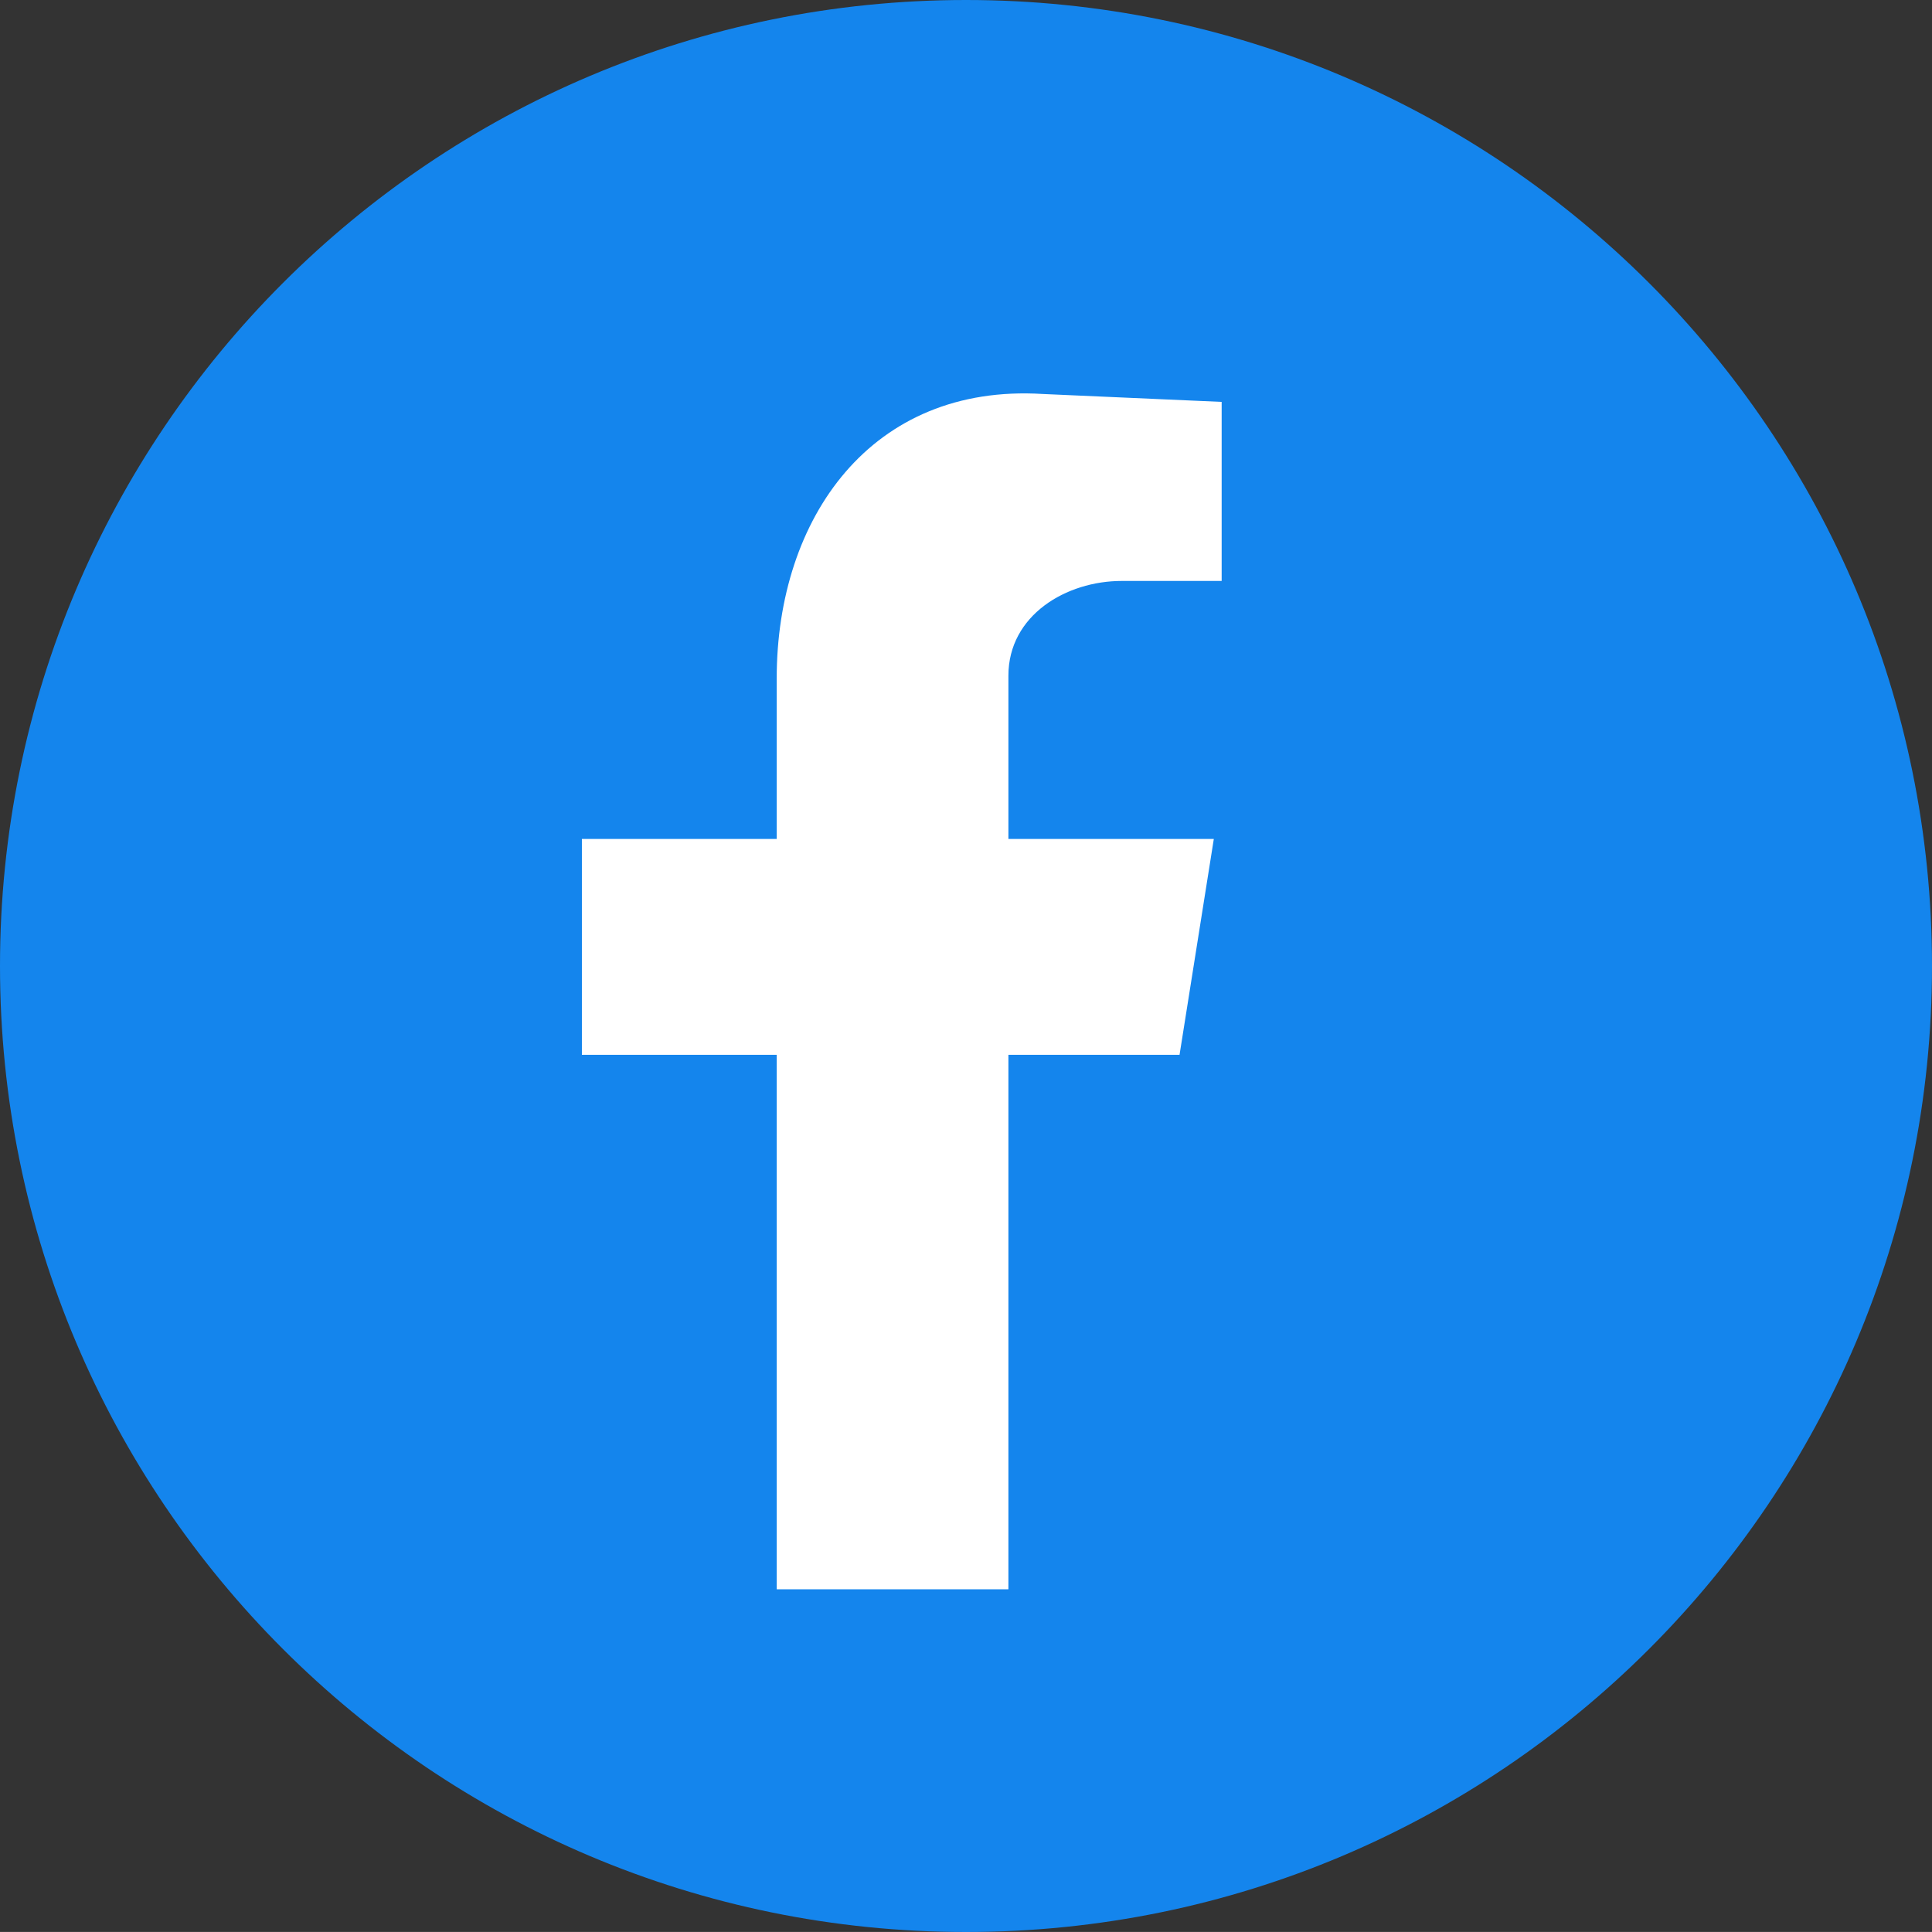
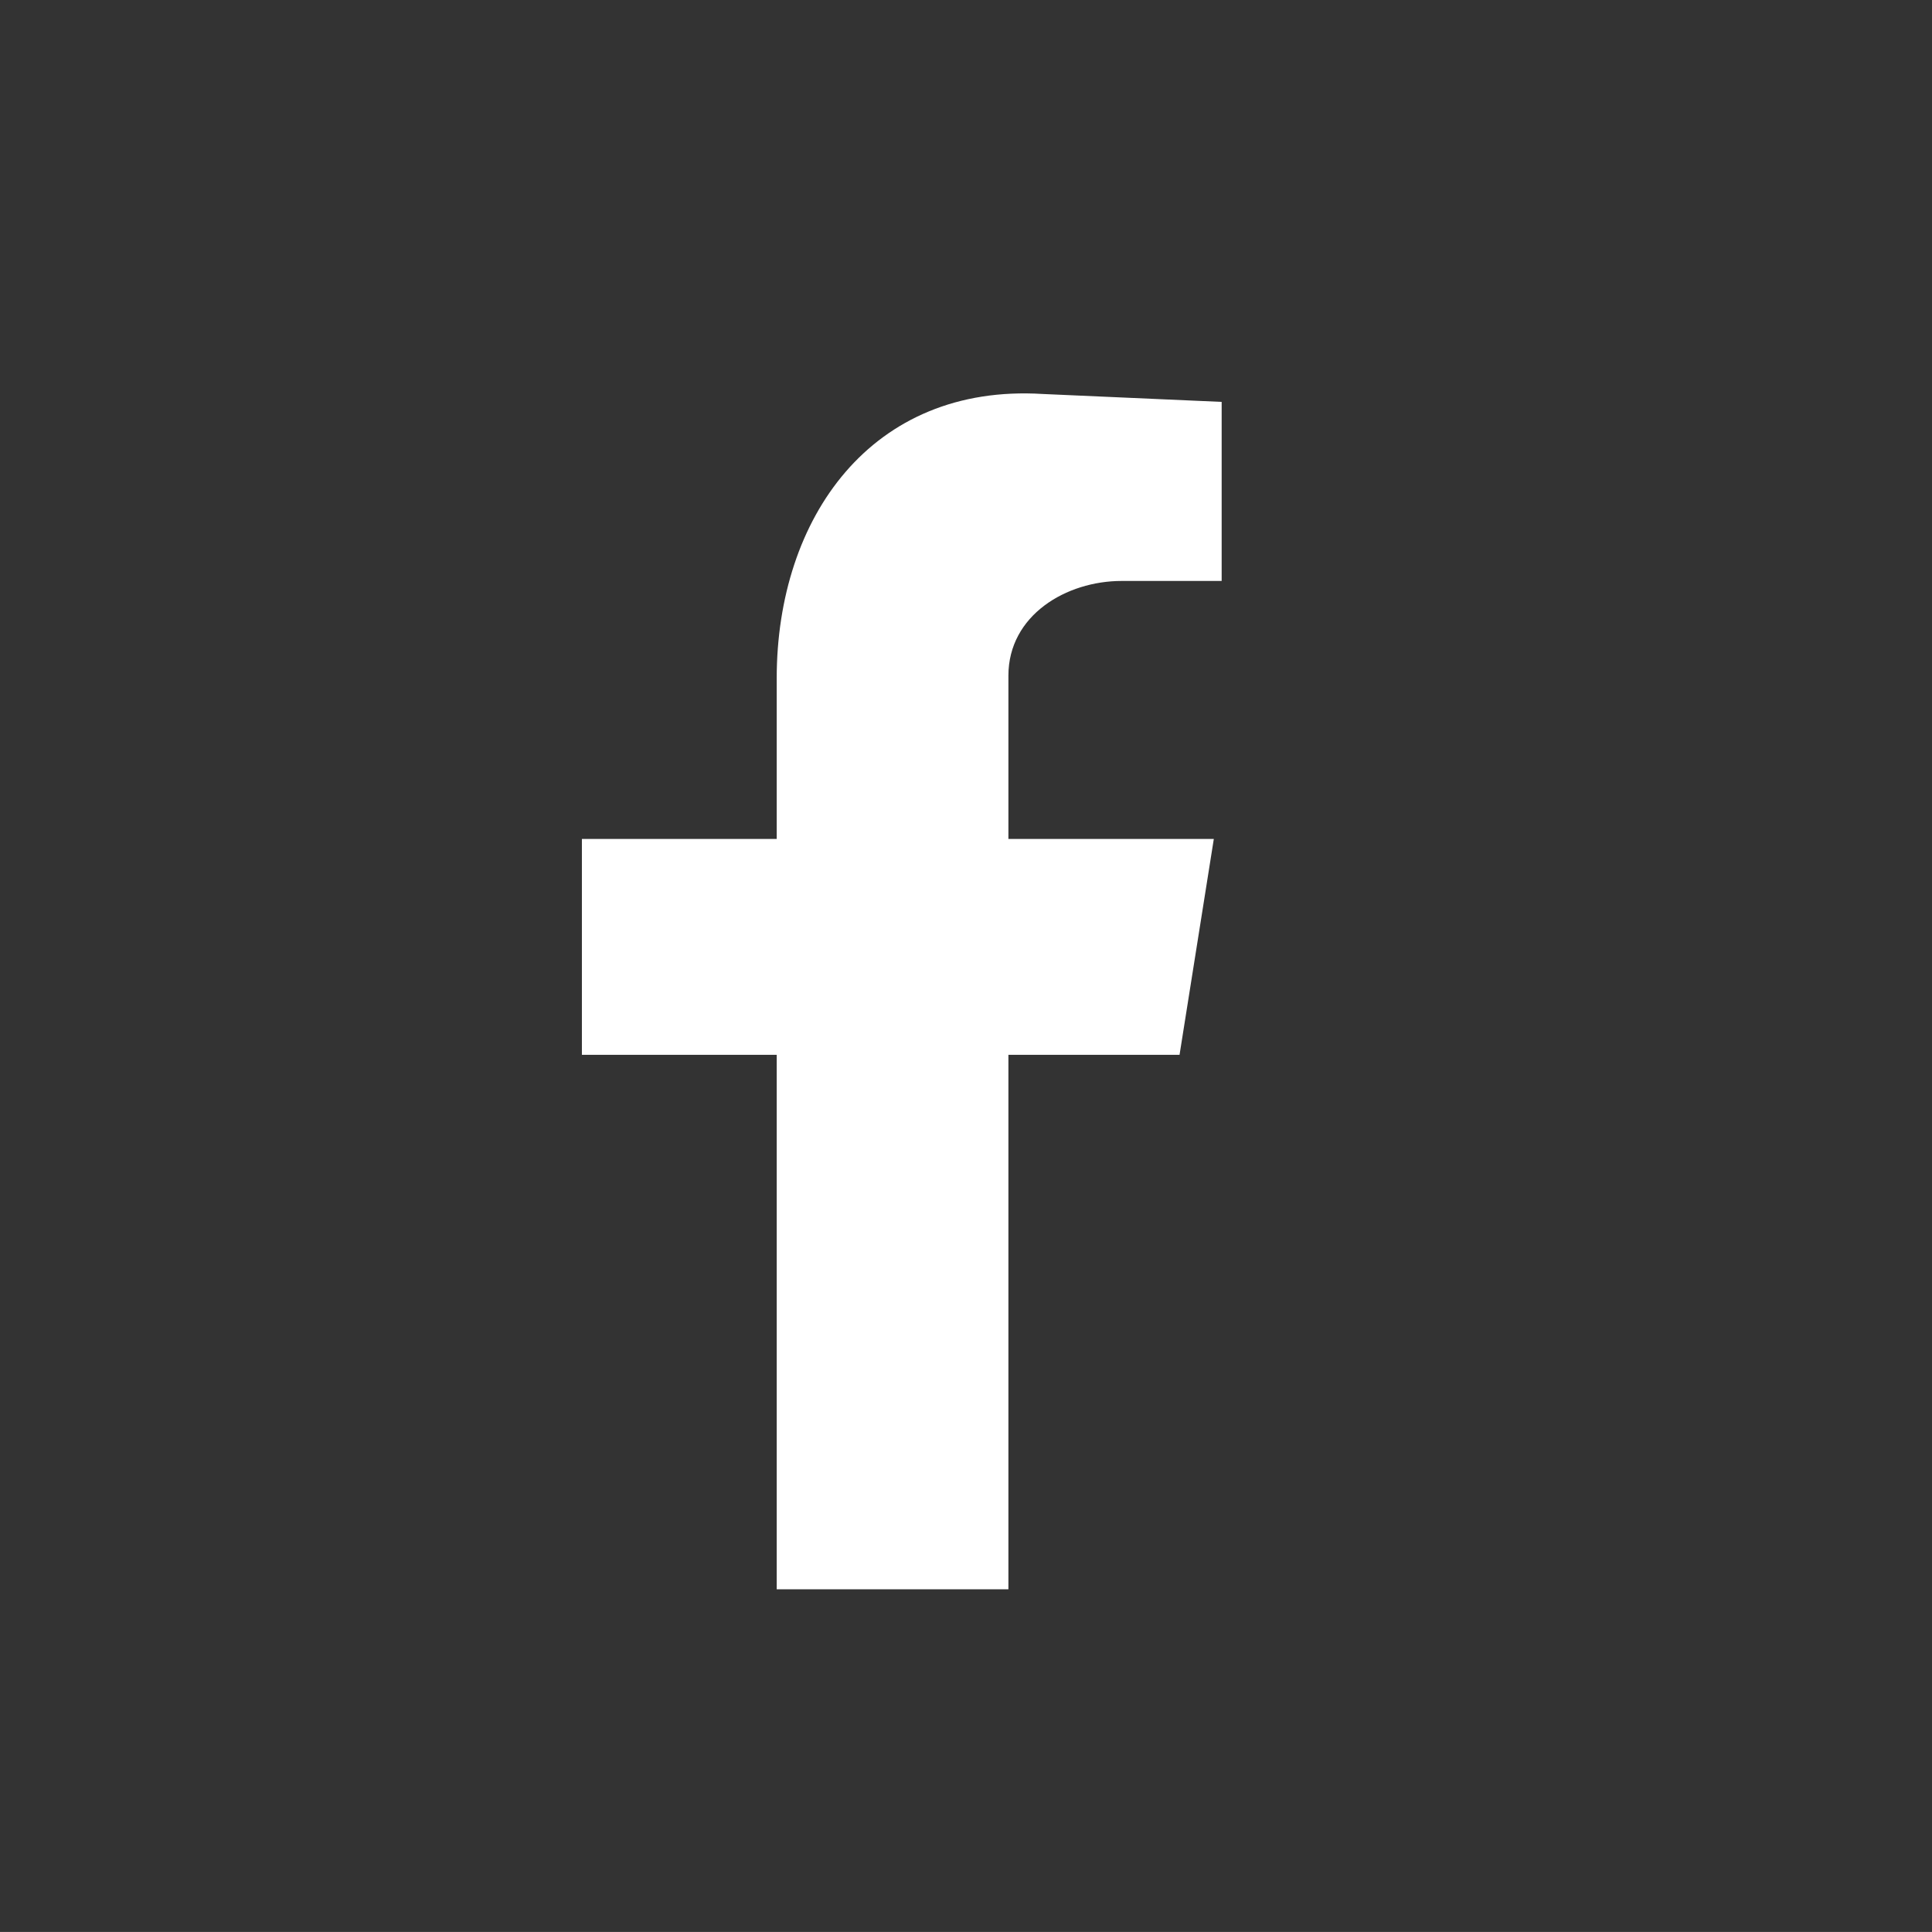
<svg xmlns="http://www.w3.org/2000/svg" id="Layer_2" data-name="Layer 2" viewBox="0 0 266.08 266.07">
  <rect x="0" y="0" width="266.08" height="266.07" fill="#333333" stroke="none" />
  <defs>
    <style>
      .cls-1 {
        fill: #fff;
      }

      .cls-1, .cls-2 {
        fill-rule: evenodd;
      }

      .cls-2 {
        fill: #1485ed;
      }
    </style>
  </defs>
  <g id="Layer_1-2" data-name="Layer 1">
-     <path class="cls-2" d="M266.08,133.04c0,73.47-59.57,133.04-133.04,133.04S0,206.51,0,133.04,59.57,0,133.04,0s133.04,59.57,133.04,133.04" />
    <path class="cls-1" d="M106.97,218.88h31.91v-73.61h23.57l4.72-29.73h-28.29v-22.48c0-8.34,7.98-13.05,15.6-13.05h13.77v-24.66l-24.65-1.09c-23.57-1.45-36.63,17.04-36.63,39.16v22.12h-26.83v29.73h26.83v73.61" />
  </g>
</svg>